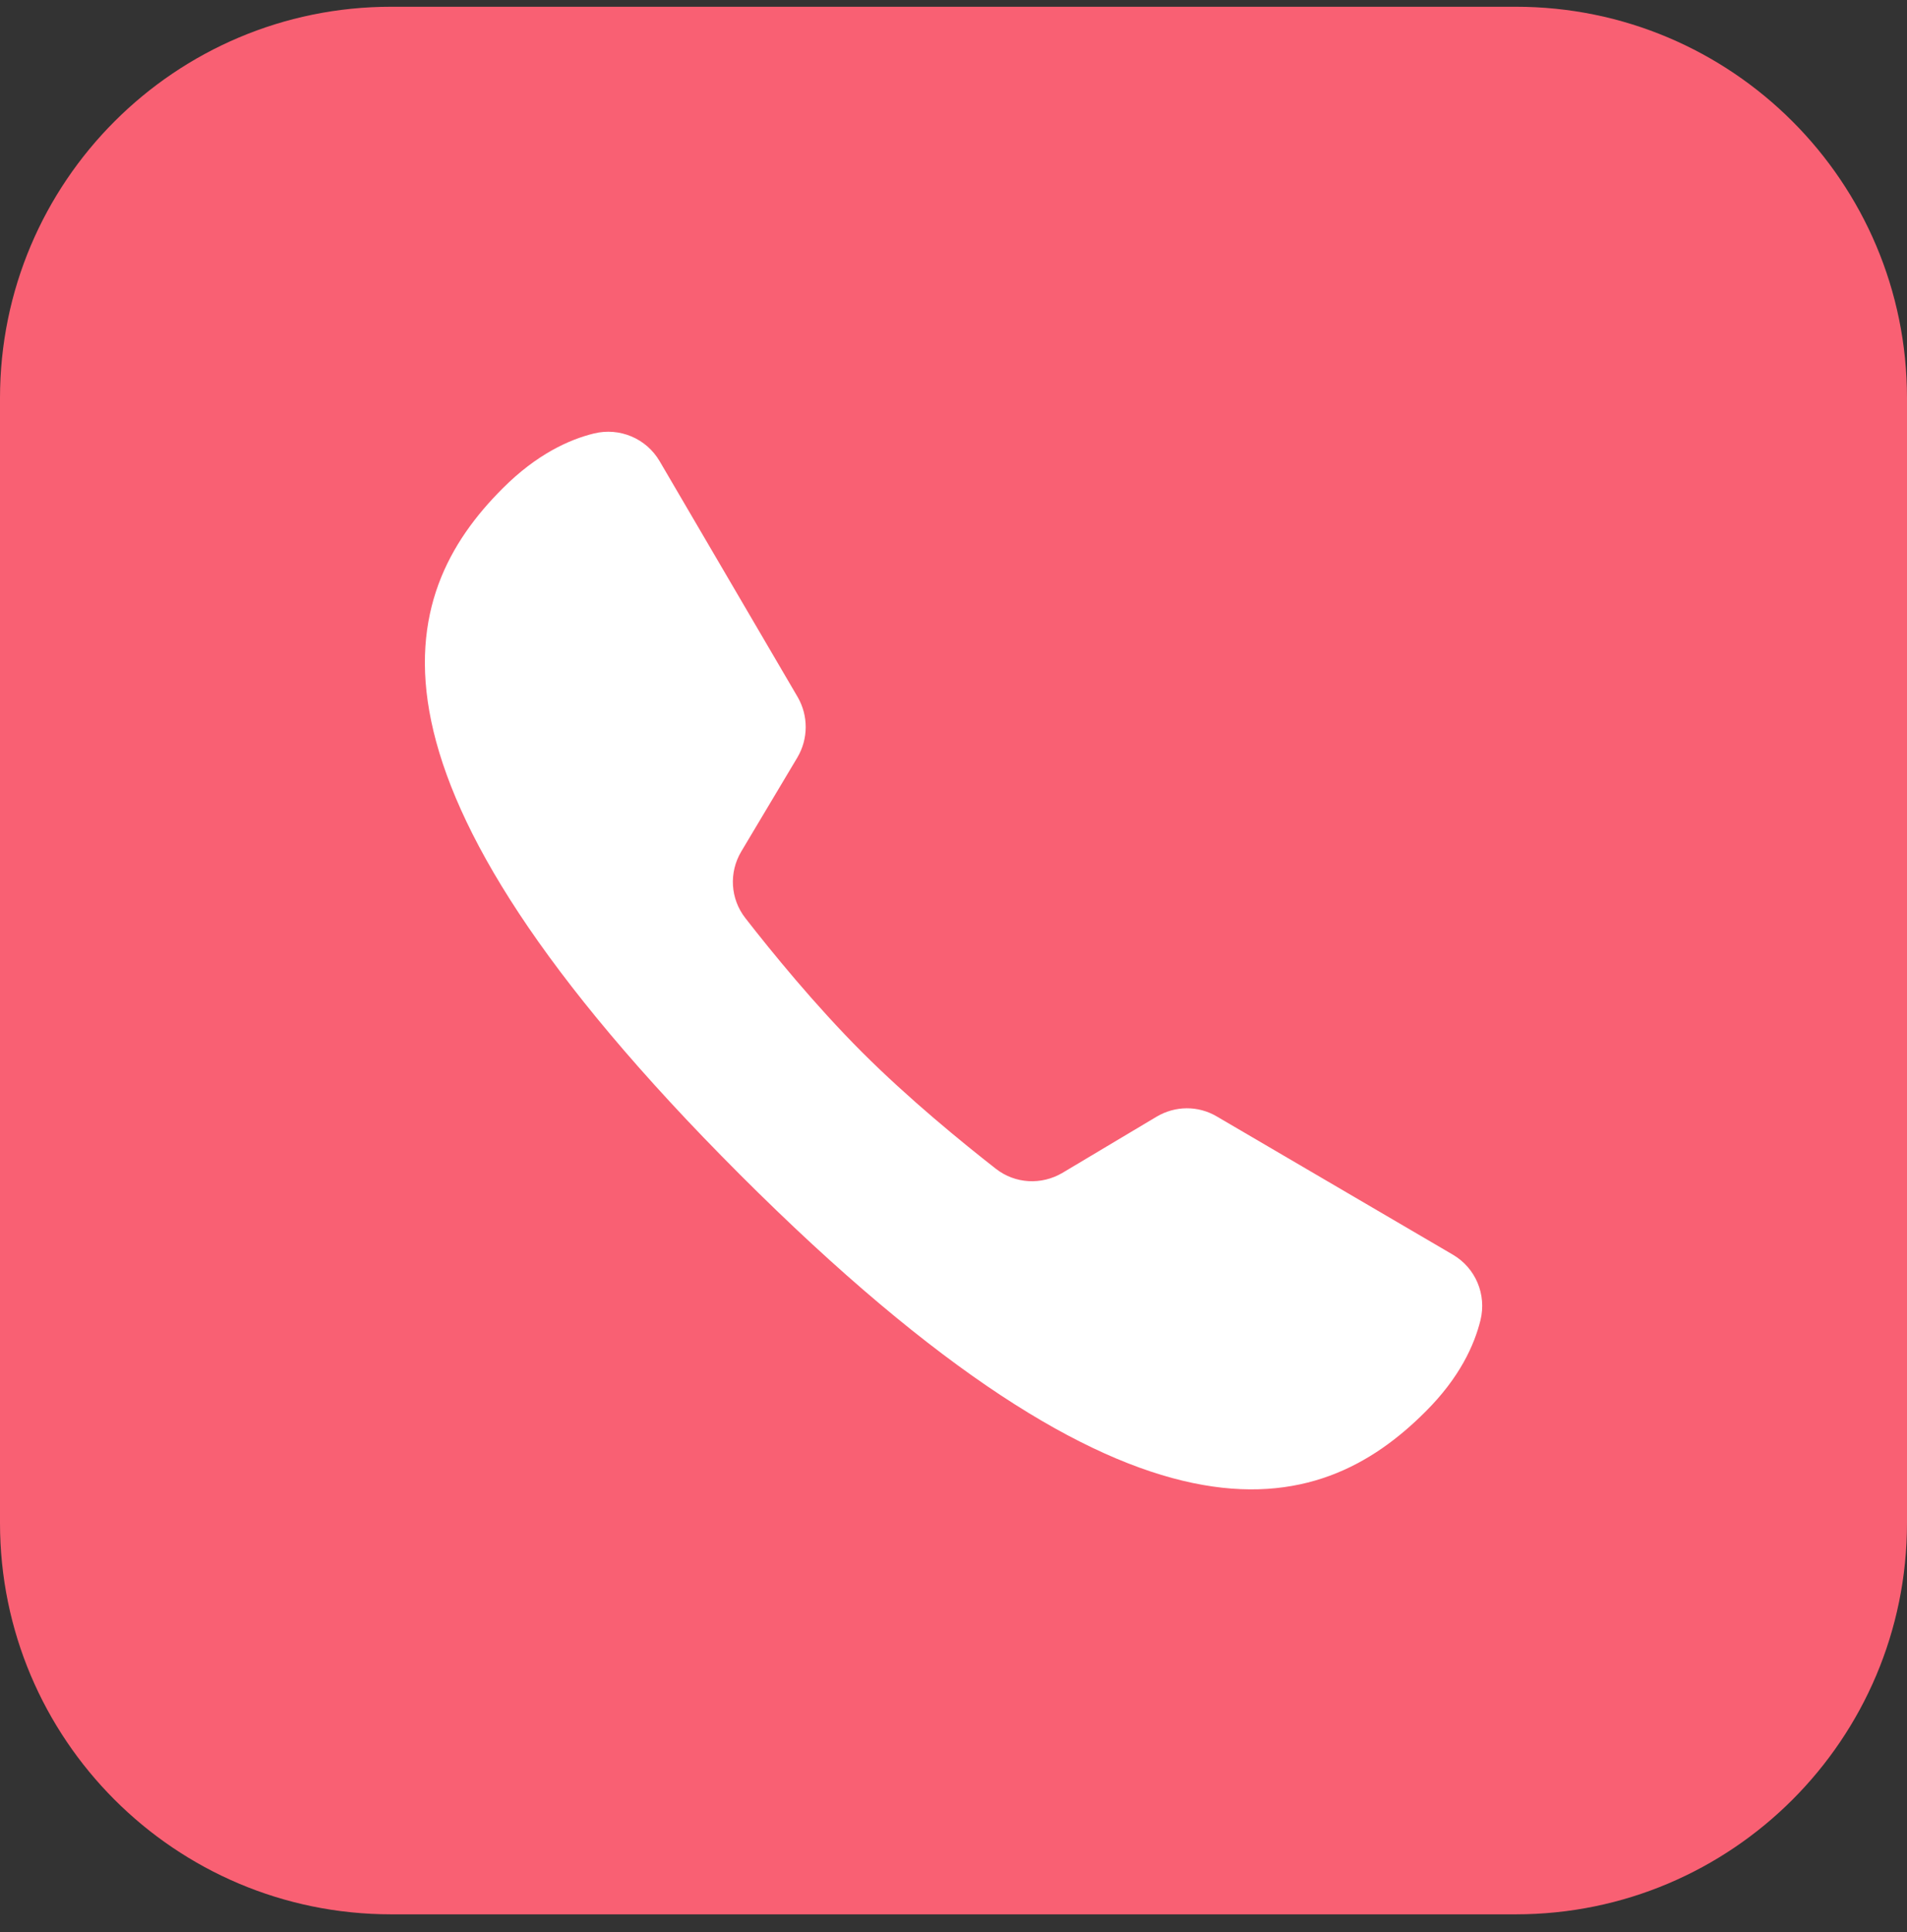
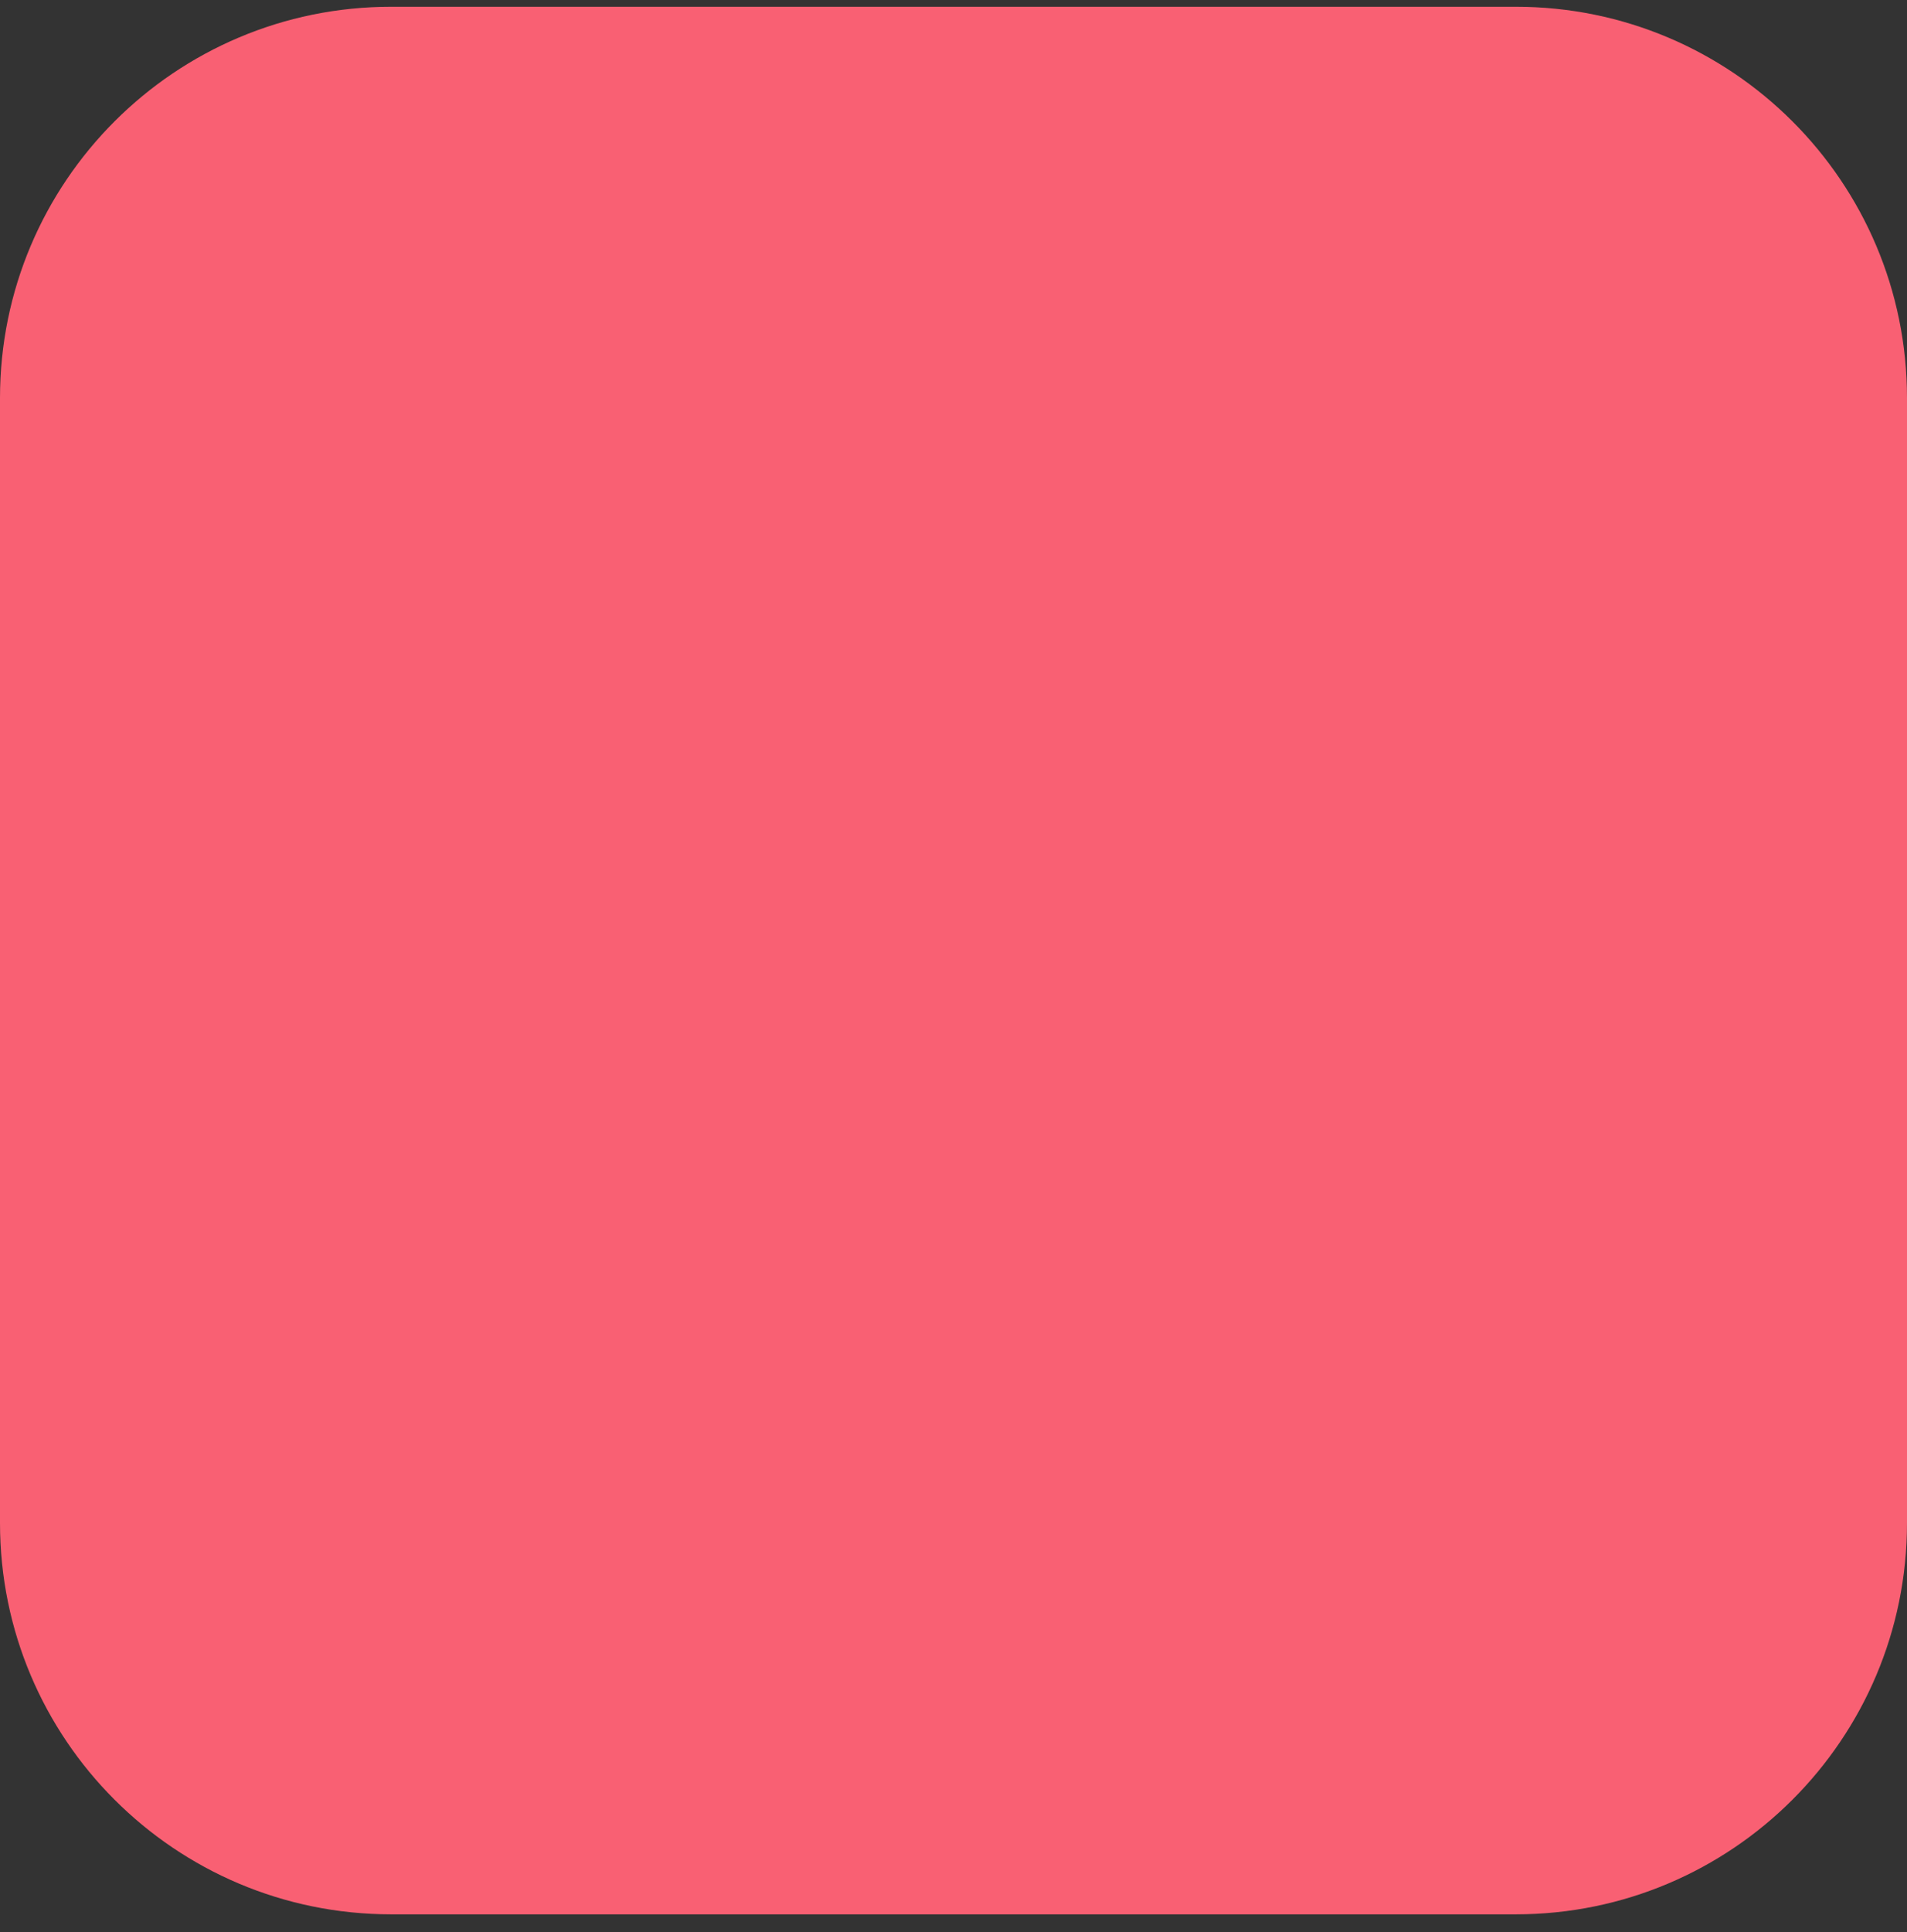
<svg xmlns="http://www.w3.org/2000/svg" width="78" height="79" viewBox="0 0 78 79" fill="none">
  <rect x="0" y="0" width="78" height="79" fill="#333333" stroke="none" />
  <path d="M62 0.276H16C7.163 0.276 0 7.44 0 16.276V62.276C0 71.113 7.163 78.276 16 78.276H62C70.837 78.276 78 71.113 78 62.276V16.276C78 7.44 70.837 0.276 62 0.276Z" fill="#F96073" />
-   <path d="M49.767 45.65C49.004 45.2 48.066 45.209 47.303 45.663L43.461 47.955C42.597 48.466 41.522 48.408 40.733 47.791C39.367 46.725 37.168 44.931 35.255 43.019C33.343 41.106 31.549 38.907 30.487 37.541C29.87 36.752 29.808 35.677 30.319 34.818L32.615 30.971C33.065 30.208 33.069 29.265 32.624 28.498L26.979 18.856C26.433 17.926 25.344 17.468 24.295 17.724C23.273 17.975 21.947 18.579 20.558 19.971C16.204 24.321 13.895 31.658 30.258 48.021C46.62 64.383 53.958 62.074 58.307 57.72C59.704 56.328 60.303 55.001 60.555 53.979C60.81 52.93 60.356 51.85 59.427 51.304C57.104 49.946 52.089 47.011 49.767 45.65Z" fill="white" />
</svg>